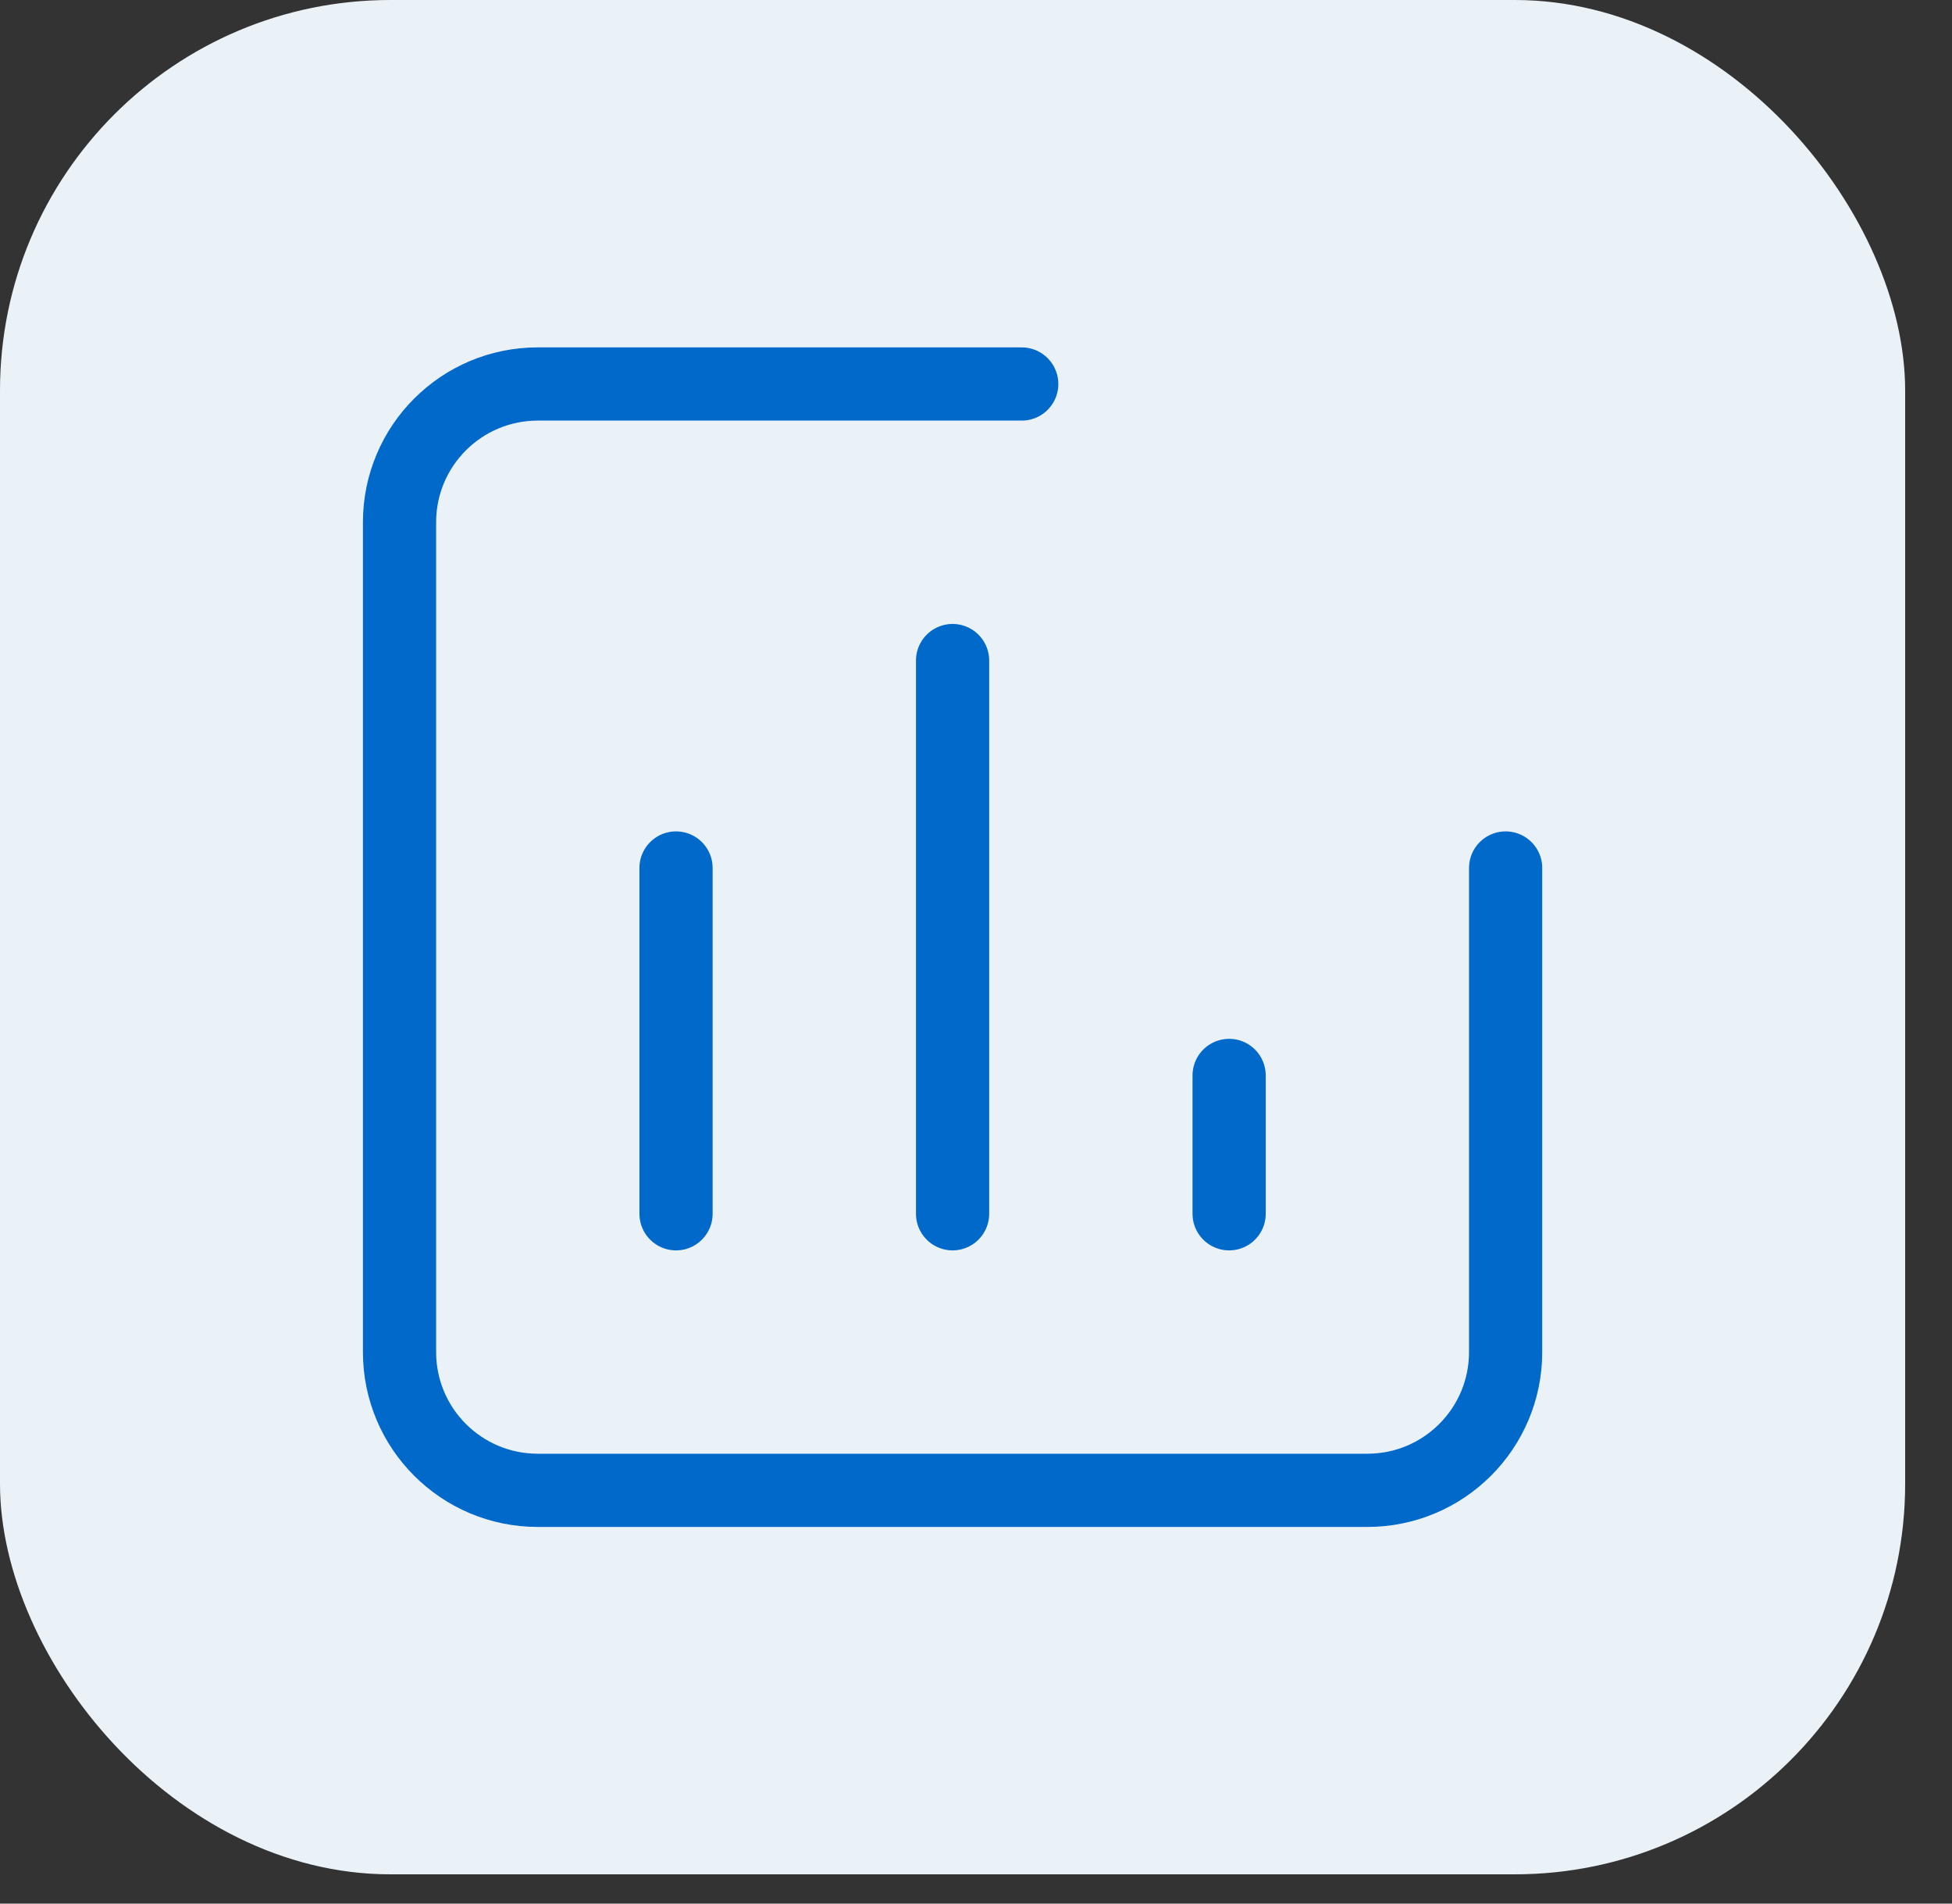
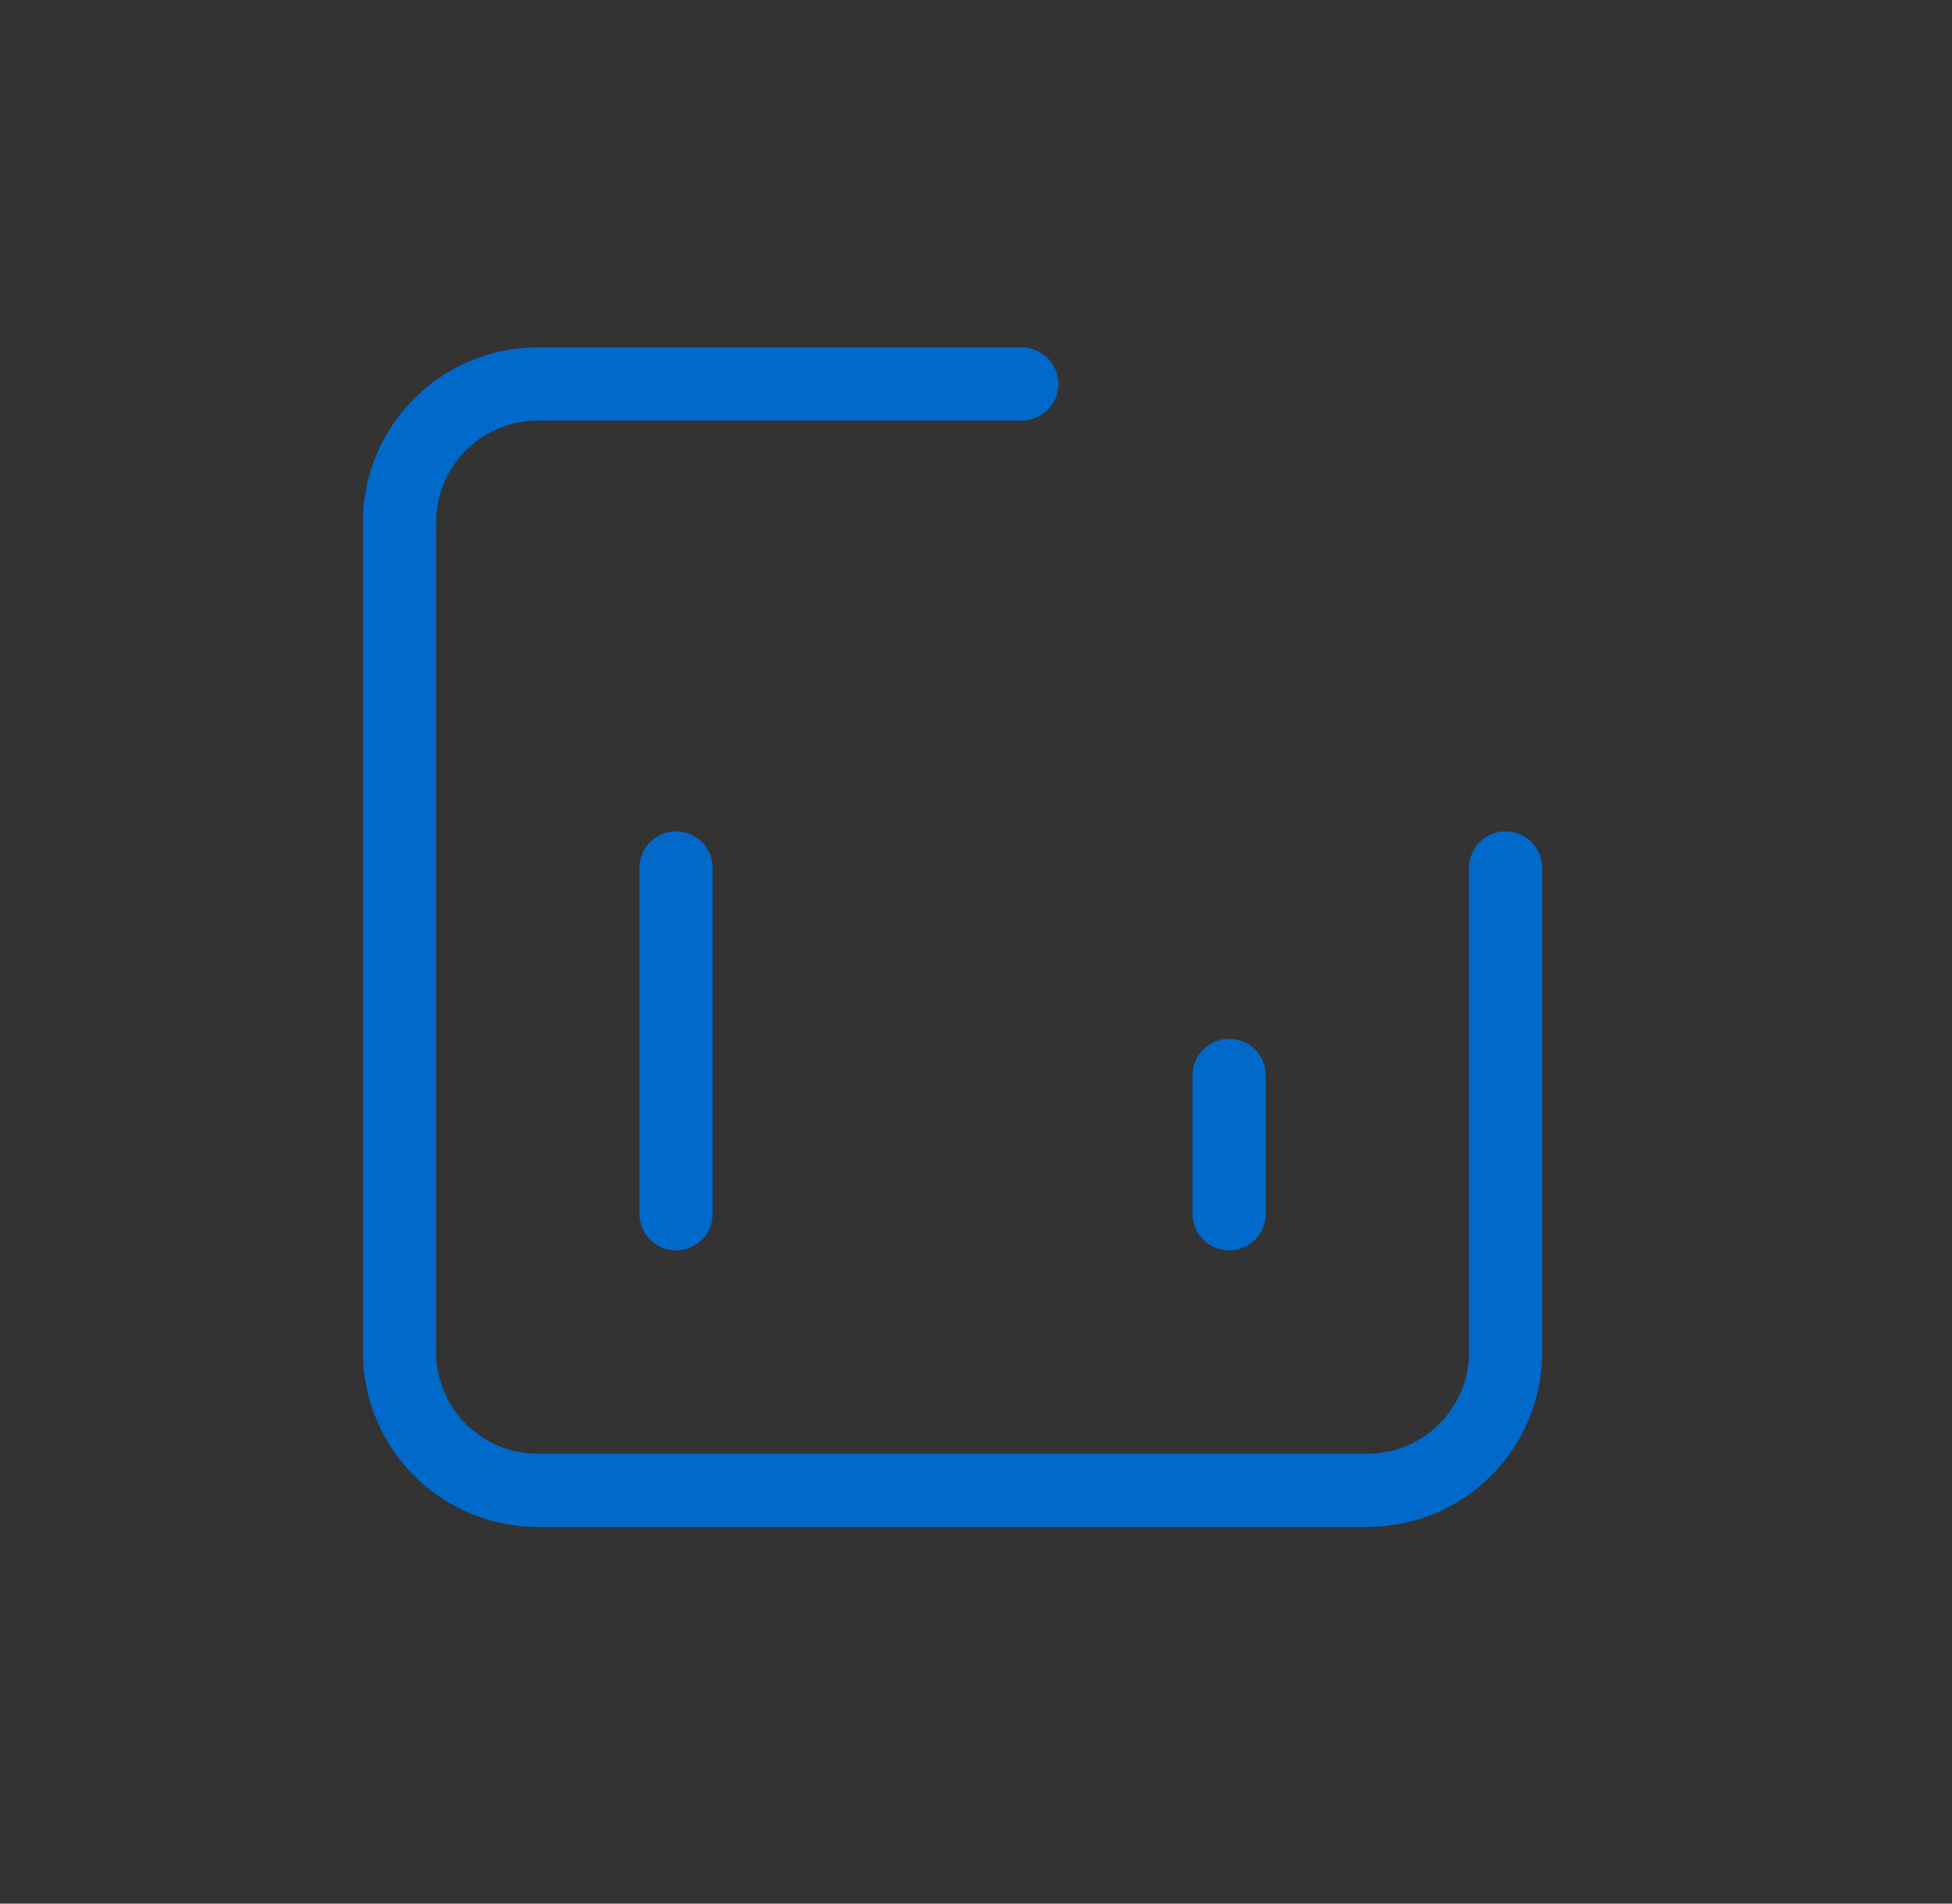
<svg xmlns="http://www.w3.org/2000/svg" width="40" height="39" viewBox="0 0 40 39" fill="none">
  <rect x="0" y="0" width="40" height="39" fill="#333333" stroke="none" />
-   <rect width="39.04" height="38.4" rx="8" fill="#EBF2F7" />
-   <path d="M13.853 24.867V17.783M19.52 24.867V13.533M25.187 24.867V22.033M20.937 7.867H11.02C9.455 7.867 8.187 9.135 8.187 10.7V27.7C8.187 29.265 9.455 30.533 11.02 30.533H28.02C29.585 30.533 30.853 29.265 30.853 27.7V17.783" stroke="#0069CA" stroke-width="1.5" stroke-linecap="round" stroke-linejoin="round" />
+   <path d="M13.853 24.867V17.783M19.52 24.867M25.187 24.867V22.033M20.937 7.867H11.02C9.455 7.867 8.187 9.135 8.187 10.7V27.7C8.187 29.265 9.455 30.533 11.02 30.533H28.02C29.585 30.533 30.853 29.265 30.853 27.7V17.783" stroke="#0069CA" stroke-width="1.5" stroke-linecap="round" stroke-linejoin="round" />
</svg>